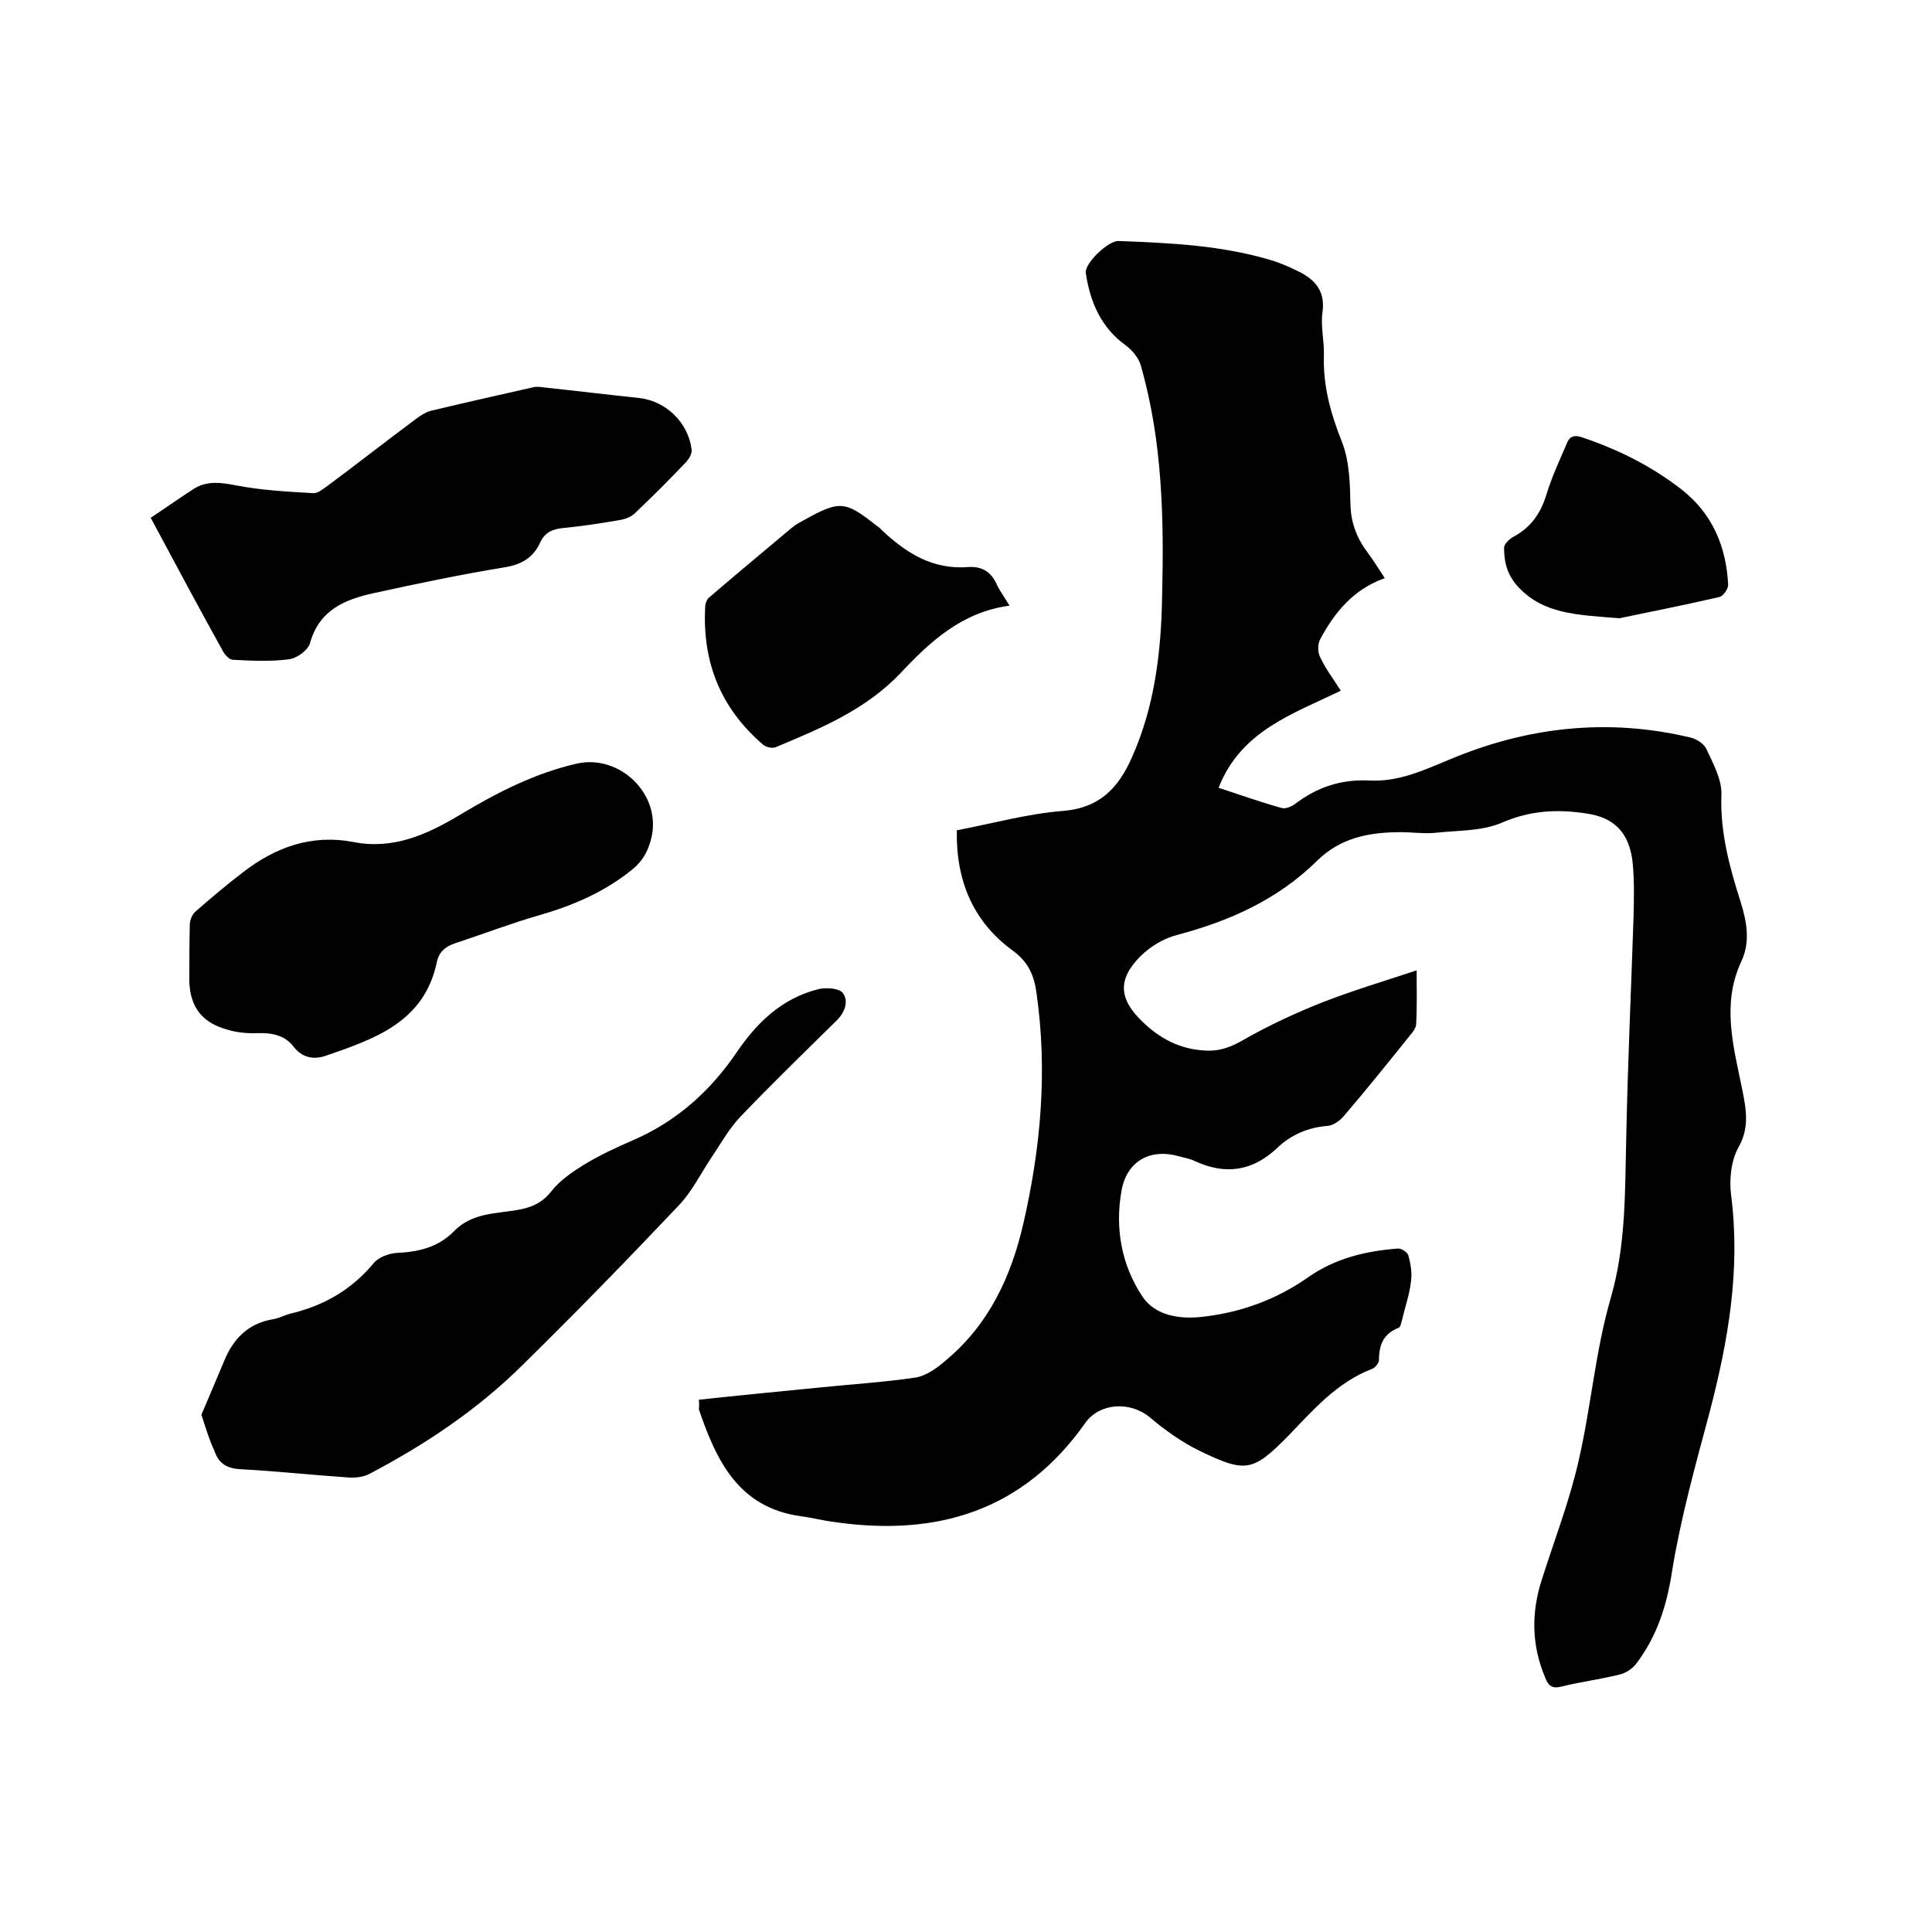
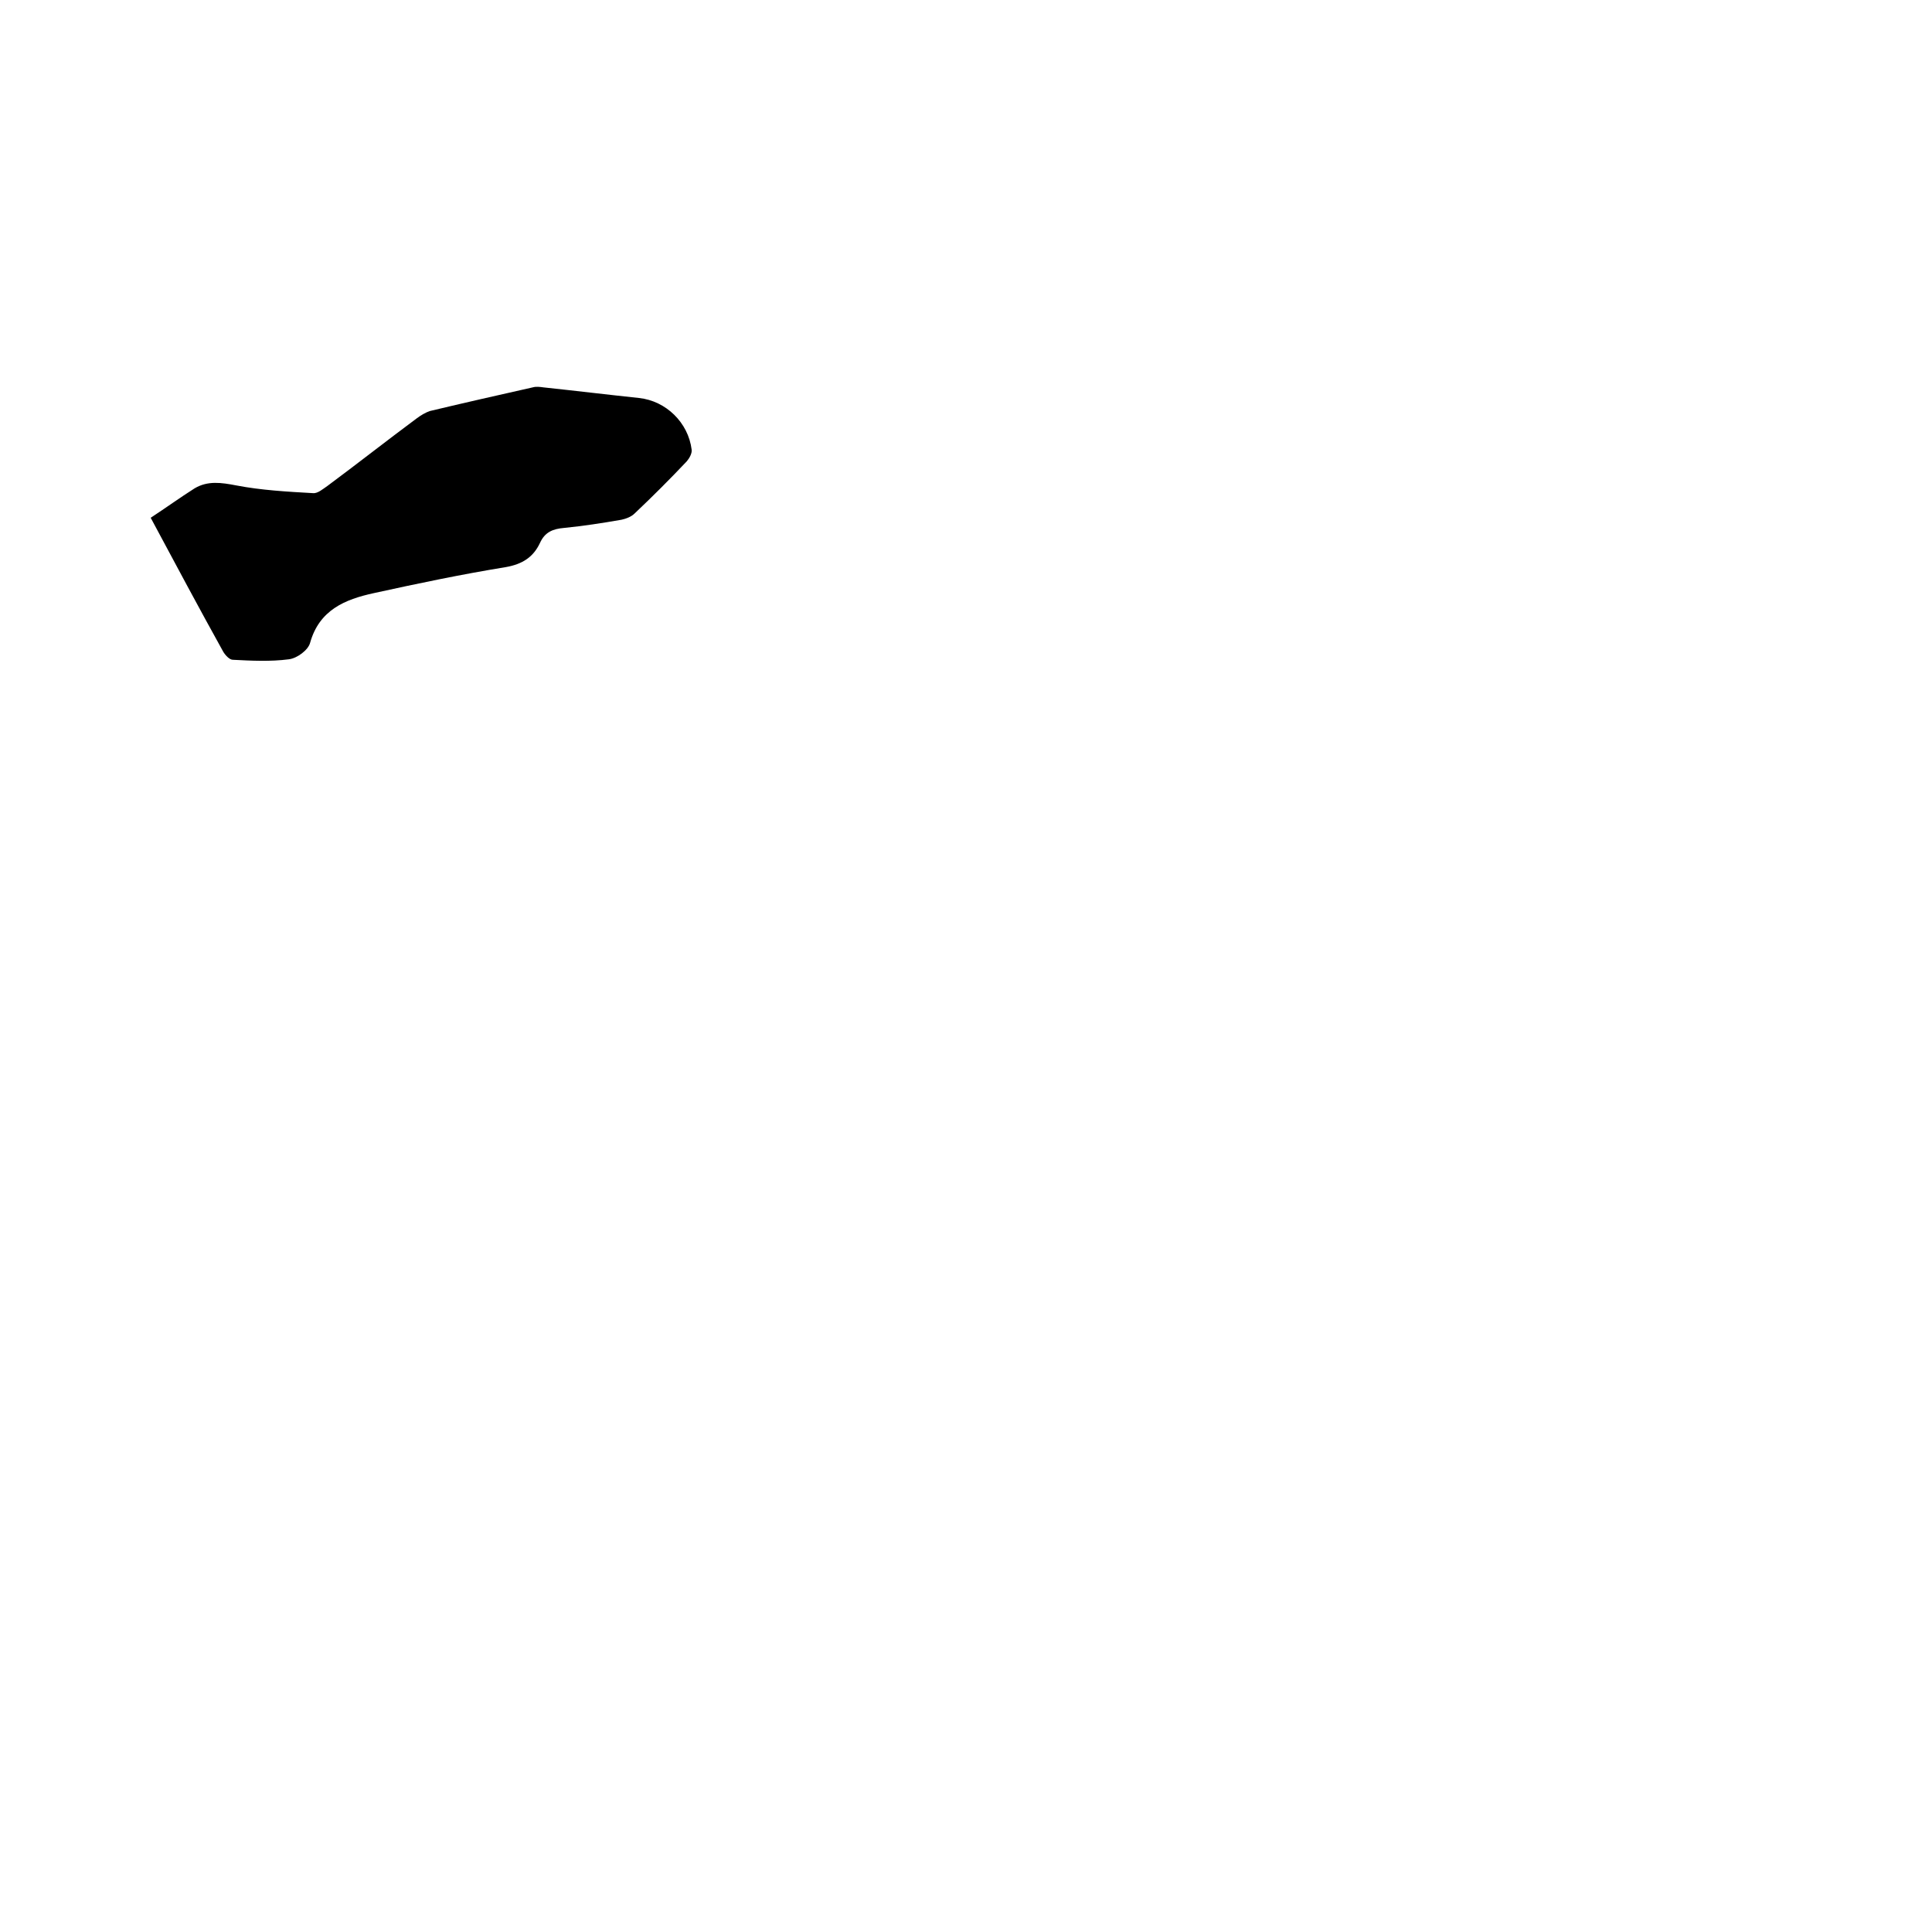
<svg xmlns="http://www.w3.org/2000/svg" enable-background="new 0 0 400 400" viewBox="0 0 400 400">
-   <path d="m144.7 289.8c8.3-.9 16.5-1.7 24.7-2.5 6.7-.7 13.5-1.1 20.2-2.1 2.3-.4 4.6-2.1 6.4-3.7 8.8-7.4 13.4-17.3 15.9-28.3 3.6-15.7 5-31.5 2.7-47.6-.5-3.6-1.6-6.3-4.8-8.7-8.3-6-11.9-14.5-11.7-25 7.4-1.4 14.5-3.4 21.9-4 7.7-.6 11.6-4.8 14.4-11.2 4.7-10.6 6-21.8 6.2-33.1.4-16.1.1-32.2-4.4-47.9-.4-1.5-1.7-3.1-3-4.1-5.2-3.7-7.5-9-8.4-15.1-.3-1.9 4.6-6.7 6.8-6.6 10.8.4 21.6.9 32 4.1 1.5.5 3 1.1 4.4 1.8 3.8 1.7 6.5 4 5.8 8.9-.4 2.9.4 5.9.3 8.9-.2 6.3 1.4 12 3.7 17.8 1.6 4 1.7 8.7 1.8 13.1.1 3.9 1.4 7.1 3.7 10.1 1.1 1.5 2.1 3.1 3.4 5.1-6.5 2.3-10.4 7.1-13.4 12.7-.5 1-.5 2.6 0 3.6 1.1 2.4 2.7 4.5 4.3 7-9.9 4.8-20.7 8.3-25.3 20.1 4.5 1.5 8.8 3 13.1 4.2.8.2 2-.3 2.8-.9 4.6-3.5 9.6-5.1 15.4-4.8 5.9.3 11.1-2.1 16.4-4.3 16.1-6.8 32.8-8.7 50-4.6 1.3.3 2.8 1.3 3.3 2.4 1.4 3 3.2 6.3 3.1 9.4-.3 7.8 1.7 15.1 4 22.3 1.3 4.2 2 8.3.1 12.3-4.1 8.8-1.6 17.6.2 26.4.8 4.1 1.6 7.9-.8 12.1-1.5 2.7-1.9 6.6-1.5 9.8 2 15.5-.6 30.3-4.5 45.2-2.9 10.8-5.9 21.6-7.7 32.6-1.1 7.2-3.1 13.5-7.4 19.2-.8 1.1-2.2 2-3.5 2.3-4 1-8.1 1.5-12.1 2.5-1.9.5-2.7-.3-3.3-1.9-2.8-6.6-2.9-13.4-.7-20.2 2.6-8.2 5.7-16.2 7.6-24.5 2.6-11.2 3.5-22.9 6.7-33.9 3.2-11.1 2.9-22.1 3.2-33.3.3-15.1 1-30.2 1.5-45.3.1-3.9.2-7.9-.2-11.7-.7-6-3.8-9.2-9.7-10-5.9-.9-11.5-.6-17.3 1.9-4.1 1.8-9 1.6-13.6 2.1-2.7.3-5.5-.2-8.2-.1-6.2.1-11.8 1.3-16.5 5.9-8.1 8-18.1 12.5-29.1 15.4-2.7.7-5.5 2.4-7.5 4.4-4.8 4.8-4.4 8.9.4 13.5 3.6 3.5 7.7 5.7 12.9 6 3.1.2 5.5-.7 8.2-2.3 5.3-3 10.9-5.6 16.5-7.8 6.2-2.4 12.6-4.3 19.2-6.5 0 3.8.1 7.4-.1 11.1 0 .8-.7 1.7-1.3 2.4-4.5 5.6-9 11.2-13.7 16.7-.8.9-2.1 1.9-3.3 2-4.1.3-7.7 1.9-10.5 4.6-5.1 4.8-10.7 5.6-17 2.7-1-.5-2.2-.7-3.3-1-6-1.7-10.8 1-11.9 7.1-1.4 7.8 0 15.4 4.3 21.9 2.7 4.1 8 4.8 12.7 4.2 7.8-.9 15.2-3.6 21.7-8.2 5.6-3.9 11.9-5.4 18.5-5.9.7-.1 2.1.8 2.2 1.5.5 1.8.8 3.7.5 5.5-.3 2.6-1.2 5.1-1.8 7.7-.2.6-.3 1.5-.7 1.7-3.2 1.2-4.1 3.6-4.1 6.7 0 .6-.8 1.6-1.4 1.8-7.3 2.8-12.2 8.5-17.4 13.9-7.3 7.4-8.8 7.7-18.3 3.1-3.7-1.8-7.2-4.3-10.4-7-4-3.3-10.3-3-13.3 1.2-12.9 18.3-30.8 23.6-52.1 20.5-2.3-.3-4.6-.9-6.9-1.2-12.8-1.8-17.4-11.5-21-22.1 0-.2.1-1 0-2z" />
-   <path d="m41.7 292.9c1.5-3.5 3.1-7.3 4.7-11.1 1.9-4.7 5.1-7.9 10.3-8.7 1.1-.2 2.2-.8 3.3-1.1 6.9-1.6 12.7-4.9 17.3-10.4 1-1.3 3.2-2.1 4.9-2.2 4.5-.2 8.6-1.2 11.8-4.5 3.7-3.8 8.6-3.6 13.2-4.4 2.8-.5 5-1.4 6.9-3.8 1.7-2.2 4.3-4 6.7-5.5 3.3-2 6.7-3.6 10.2-5.1 9-3.9 16-10.1 21.5-18.2 4.2-6.2 9.4-11.2 16.9-13.1 1.6-.4 4.4-.2 5.1.8 1.2 1.6.5 3.9-1.2 5.6-6.8 6.7-13.6 13.3-20.2 20.2-2.3 2.5-4 5.6-5.9 8.4-2.2 3.3-4 7-6.7 9.8-10.6 11.2-21.4 22.3-32.4 33.1-9.3 9.2-20.1 16.4-31.7 22.5-1.2.6-2.8.8-4.2.7-7.4-.5-14.8-1.3-22.1-1.7-3-.1-4.8-1.1-5.7-3.8-1-2.1-1.7-4.4-2.7-7.5z" />
  <path d="m31.2 107.2c3.2-2.1 6.1-4.2 9.1-6.1 2.7-1.6 5.5-1.2 8.6-.6 5.2 1 10.6 1.3 15.9 1.6 1 .1 2.1-.9 3-1.5 6.2-4.6 12.3-9.4 18.5-14 .8-.6 1.8-1.2 2.7-1.5 7.1-1.7 14.2-3.3 21.3-4.9.7-.2 1.5-.1 2.2 0 6.6.7 13.2 1.5 19.8 2.2 5.6.6 10.2 5.1 10.9 10.7.1.8-.5 1.8-1 2.4-3.5 3.7-7.1 7.3-10.8 10.8-.7.7-1.8 1.1-2.7 1.3-4 .7-7.9 1.3-11.9 1.7-2.4.2-4 .9-5 3.1-1.4 3-3.7 4.4-7 5-9.2 1.5-18.3 3.4-27.4 5.4-6 1.3-11.3 3.5-13.2 10.3-.4 1.5-2.7 3.2-4.4 3.4-3.8.5-7.8.3-11.6.1-.7 0-1.6-1-2-1.7-5-9-9.8-18-15-27.7z" />
-   <path d="m73 174.3c8.4 1.7 15.4-1.5 22.4-5.7 7.5-4.5 15.3-8.5 24-10.5 8.9-2 17.5 6.3 15.5 15.2-.6 2.7-1.8 5-4.1 6.8-5.7 4.6-12.2 7.4-19.2 9.4-5.9 1.7-11.6 3.9-17.4 5.8-2.1.7-3.4 1.9-3.8 4.1-2.7 12.3-12.9 15.7-23 19.2-2.4.8-4.8.5-6.7-2-1.8-2.3-4.5-2.8-7.4-2.7-2.4.1-4.9-.2-7.1-1-4.7-1.5-6.9-4.9-7-9.8 0-3.9 0-7.8.1-11.7 0-.9.5-2.1 1.2-2.7 3.2-2.8 6.4-5.5 9.8-8.1 6.6-5.1 14-7.9 22.7-6.3z" />
-   <path d="m209 125.4c-9.8 1.3-16.4 7.4-22.5 13.9-7.3 7.7-16.6 11.5-25.9 15.4-.7.3-2.1 0-2.7-.6-8.7-7.5-12.5-17-11.9-28.4 0-.7.3-1.5.7-1.9 5.7-4.9 11.5-9.7 17.2-14.5.8-.7 1.8-1.2 2.7-1.7 7.2-4 8.4-3.9 14.7 1.1.4.3.9.6 1.2 1 5.1 4.8 10.6 8.3 18 7.7 3-.2 4.9 1.2 6 3.9.7 1.3 1.5 2.4 2.5 4.1z" />
-   <path d="m335.3 128c-9.3-.7-15.7-1-20.8-6.3-2.4-2.5-3.1-5.2-3.1-8.3 0-.7 1-1.7 1.8-2.2 3.7-1.9 5.8-4.9 7-8.9 1.1-3.6 2.7-7 4.2-10.5.6-1.6 1.7-1.8 3.3-1.2 7.4 2.5 14.2 5.9 20.4 10.7 6.4 5 9.3 11.8 9.7 19.8 0 .8-1 2.3-1.8 2.5-7.8 1.8-15.5 3.3-20.7 4.4z" />
</svg>